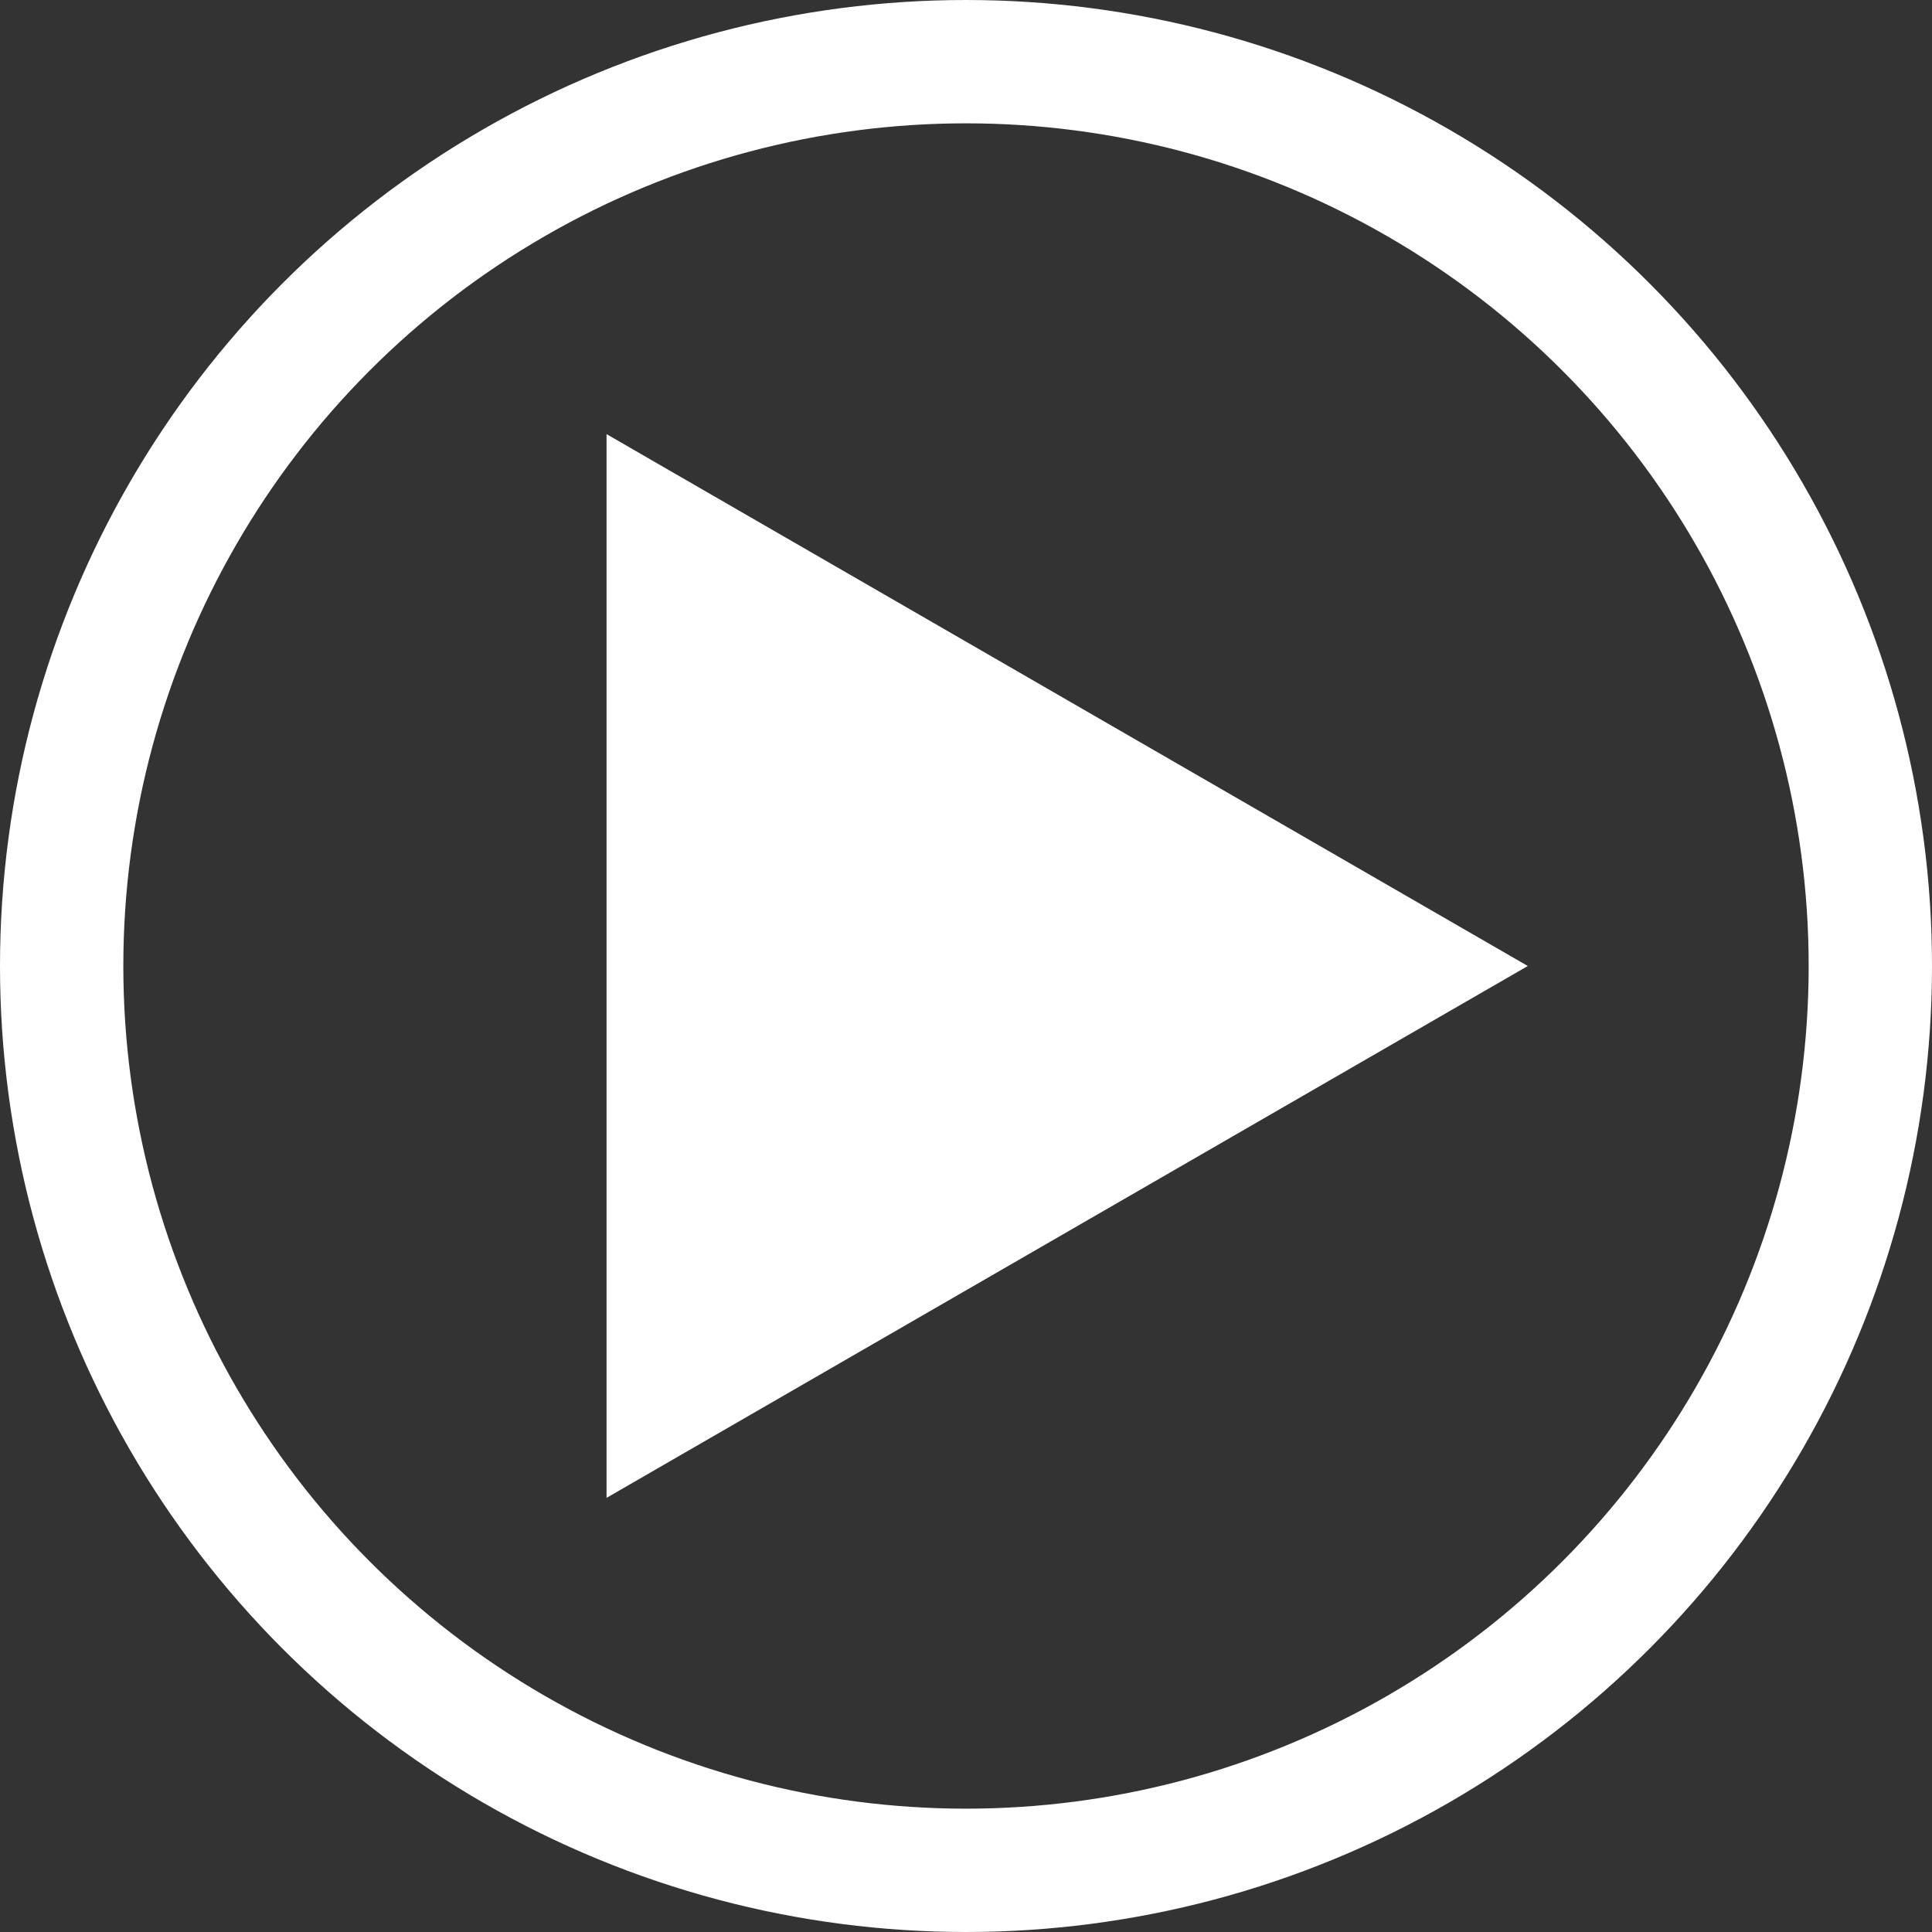
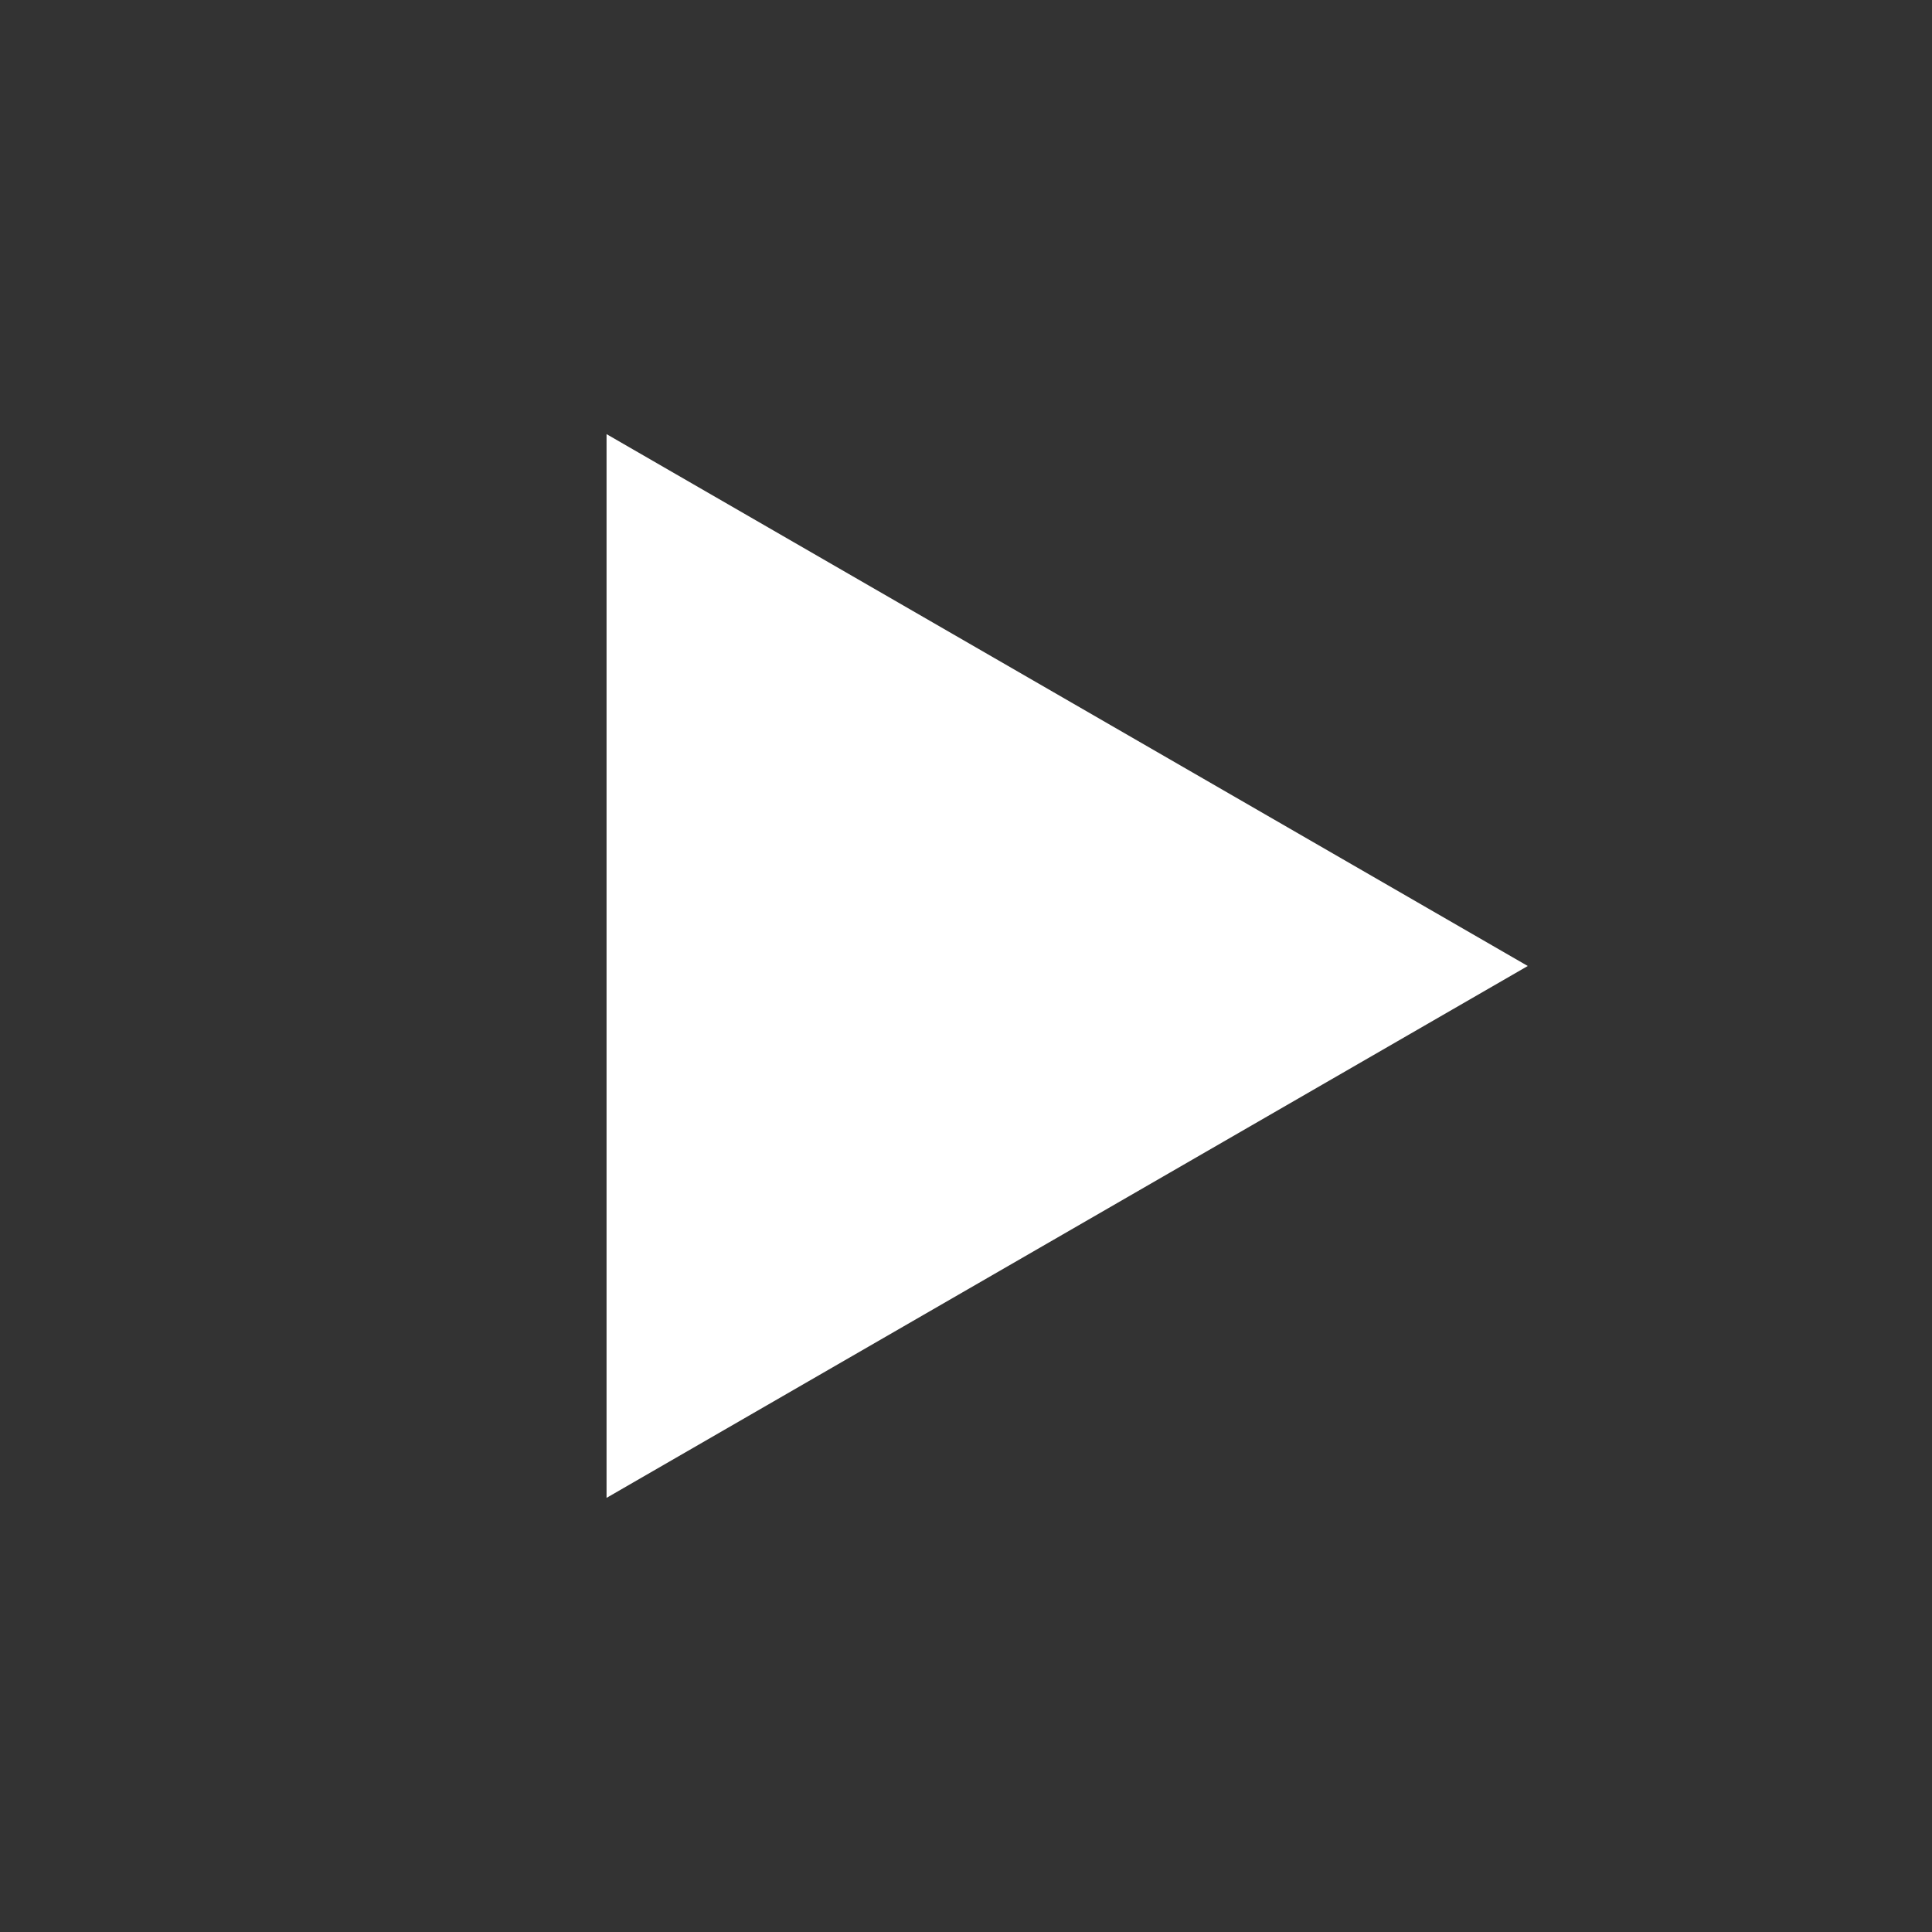
<svg xmlns="http://www.w3.org/2000/svg" xmlns:ns1="http://www.inkscape.org/namespaces/inkscape" xmlns:ns2="http://sodipodi.sourceforge.net/DTD/sodipodi-0.dtd" width="313.31mm" height="313.31mm" viewBox="0 0 313.31 313.31" version="1.1" id="svg8" ns1:version="1.0.2-2 (e86c870879, 2021-01-15)" ns2:docname="playicon.svg">
  <rect x="0" y="0" width="313.31" height="313.31" fill="#333333" stroke="none" />
  <defs id="defs2" />
  <ns2:namedview id="base" pagecolor="#ffffff" bordercolor="#666666" borderopacity="1.0" ns1:pageopacity="0.0" ns1:pageshadow="2" ns1:zoom="0.12374369" ns1:cx="683.68867" ns1:cy="2246.182" ns1:document-units="mm" ns1:current-layer="layer1" ns1:document-rotation="0" showgrid="false" fit-margin-top="0" fit-margin-left="0" fit-margin-right="0" fit-margin-bottom="0" ns1:window-width="1920" ns1:window-height="1057" ns1:window-x="804" ns1:window-y="1016" ns1:window-maximized="1" />
  <g ns1:label="Layer 1" ns1:groupmode="layer" id="layer1" transform="translate(140.78,117.345)">
-     <circle style="fill:none;stroke:#ffffff;stroke-width:20;stroke-miterlimit:4;stroke-dasharray:none;stroke-opacity:1" id="path10" cx="15.875" cy="39.31" r="146.655" />
    <path ns2:type="star" style="fill:#ffffff;stroke-width:0.376" id="path12" ns2:sides="3" ns2:cx="7.380558" ns2:cy="39.309769" ns2:r1="99.595421" ns2:r2="49.79771" ns2:arg1="2.0943951" ns2:arg2="3.1415927" ns1:flatsided="true" ns1:rounded="0" ns1:randomized="0" d="m -42.417,125.562 -10e-7,-172.504 149.393,86.252 z" ns1:transform-center-x="-24.898859" />
  </g>
</svg>